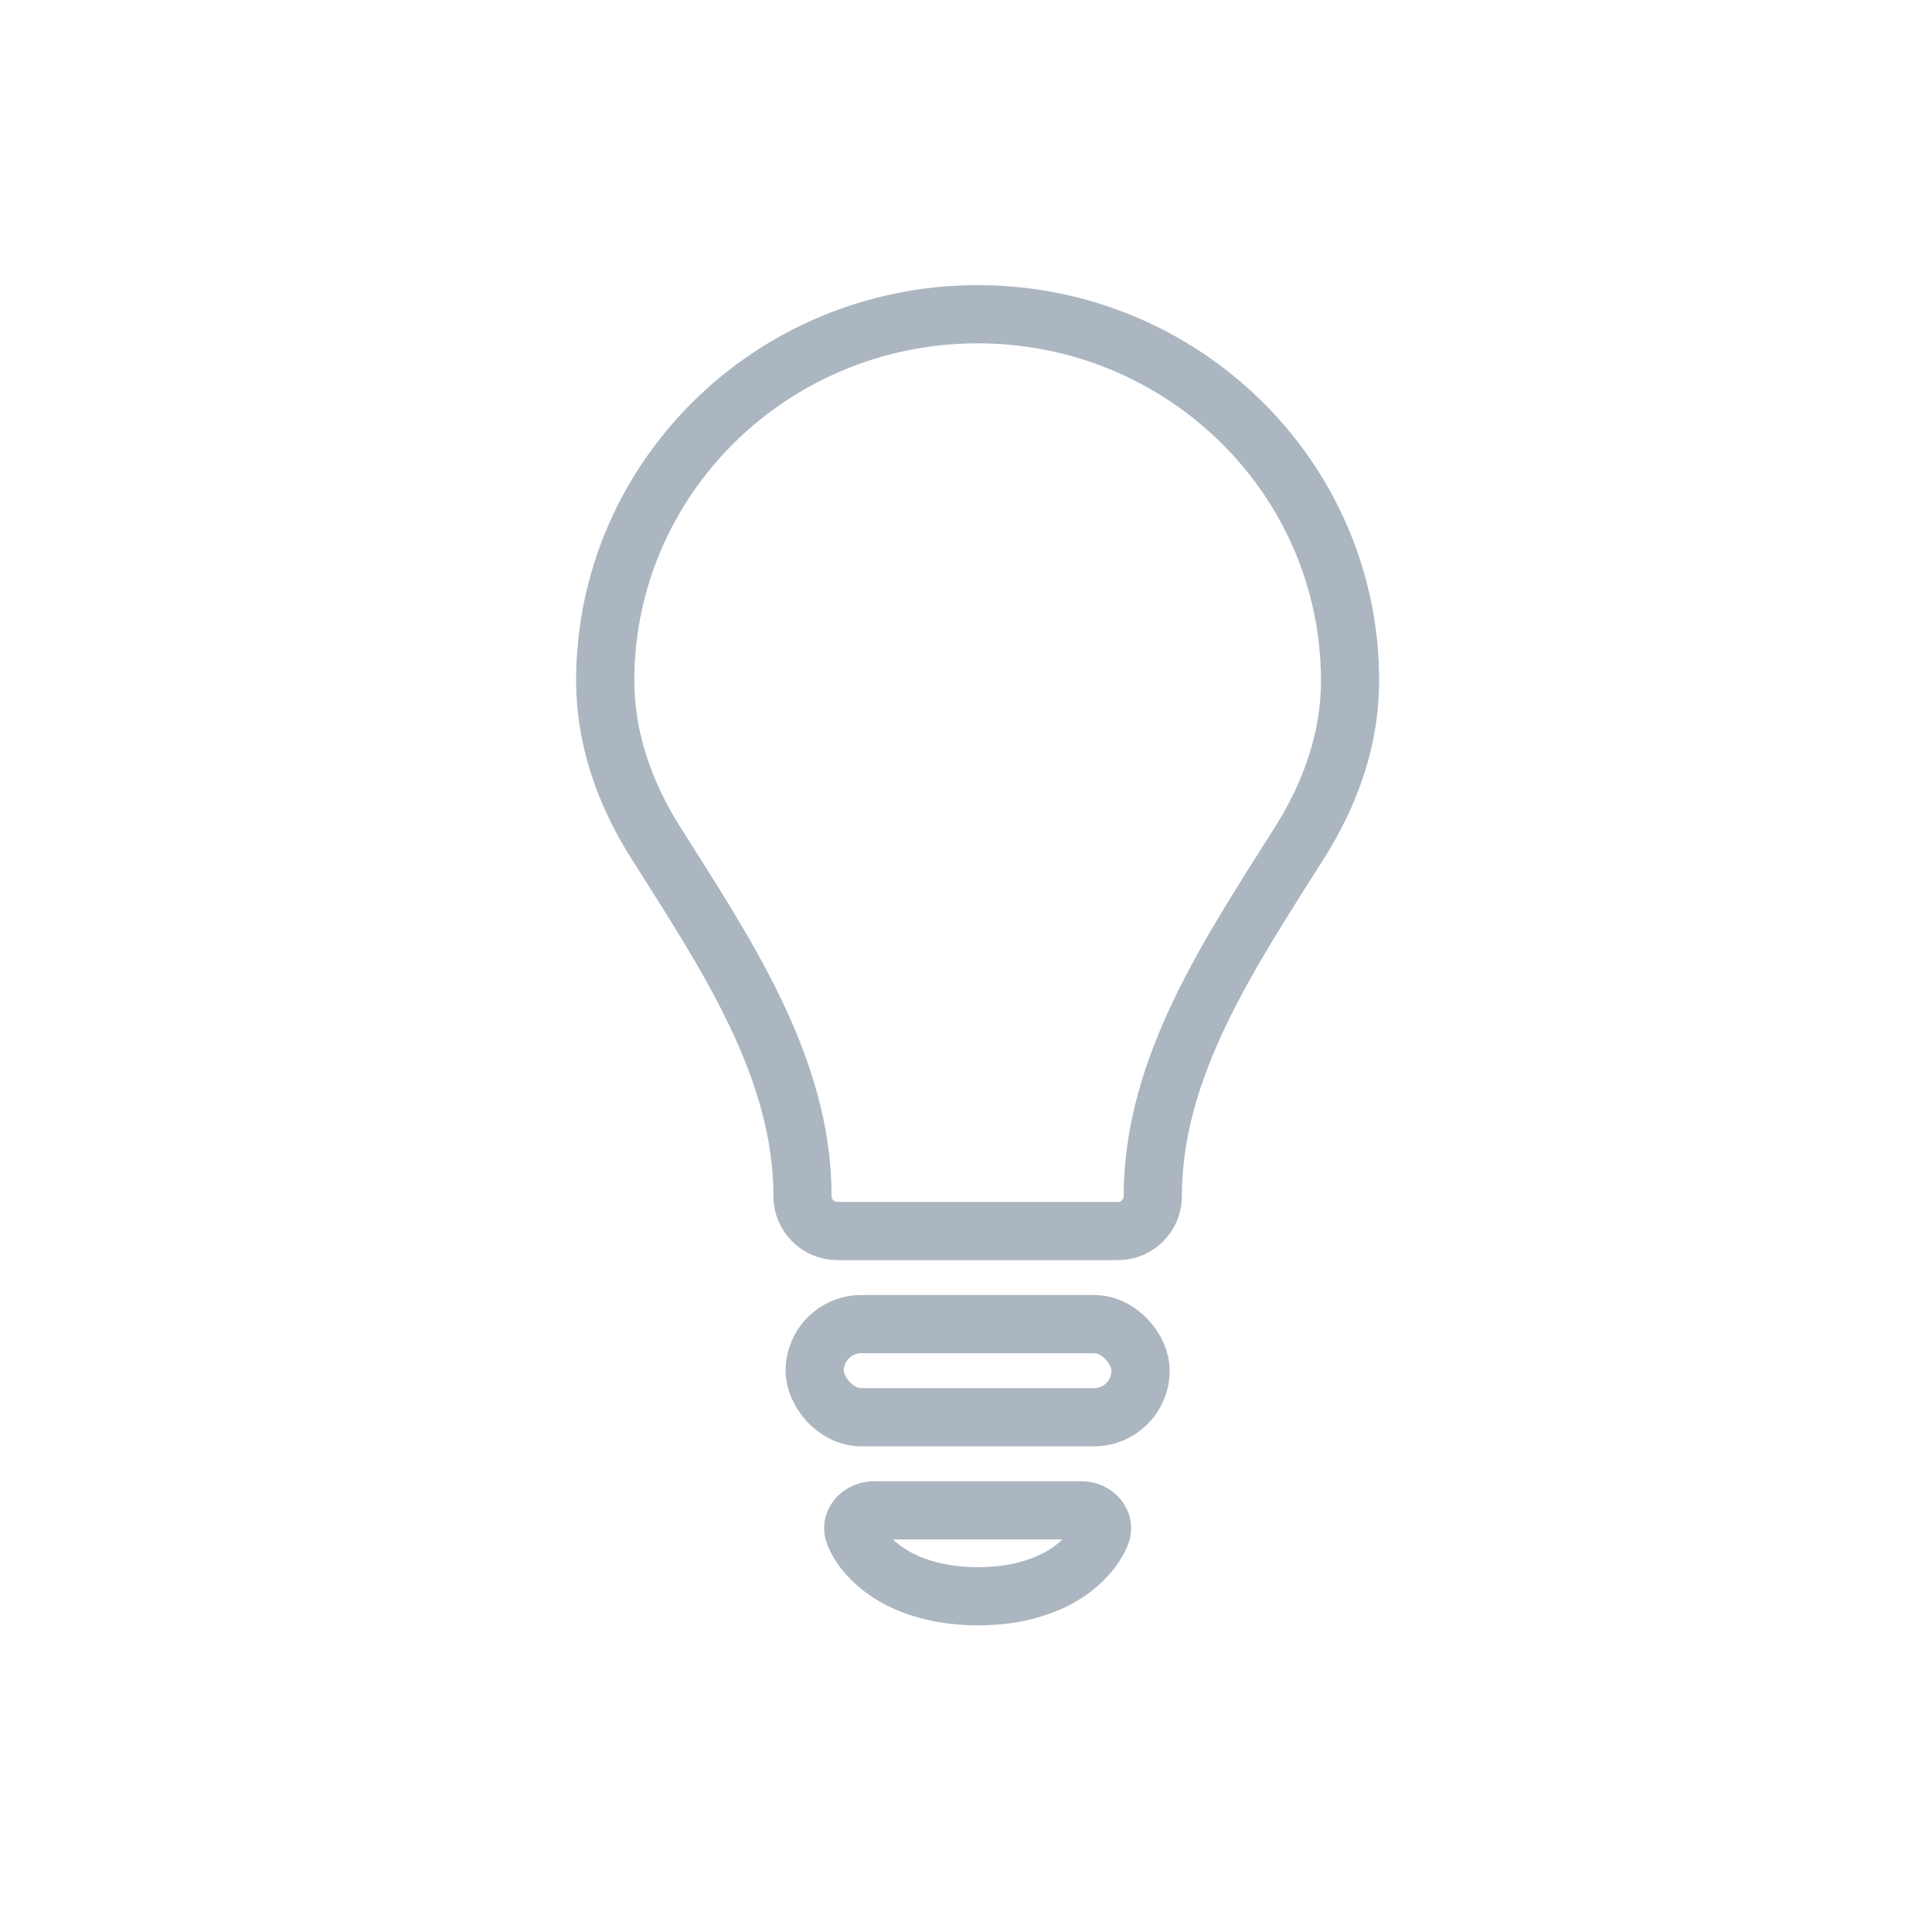
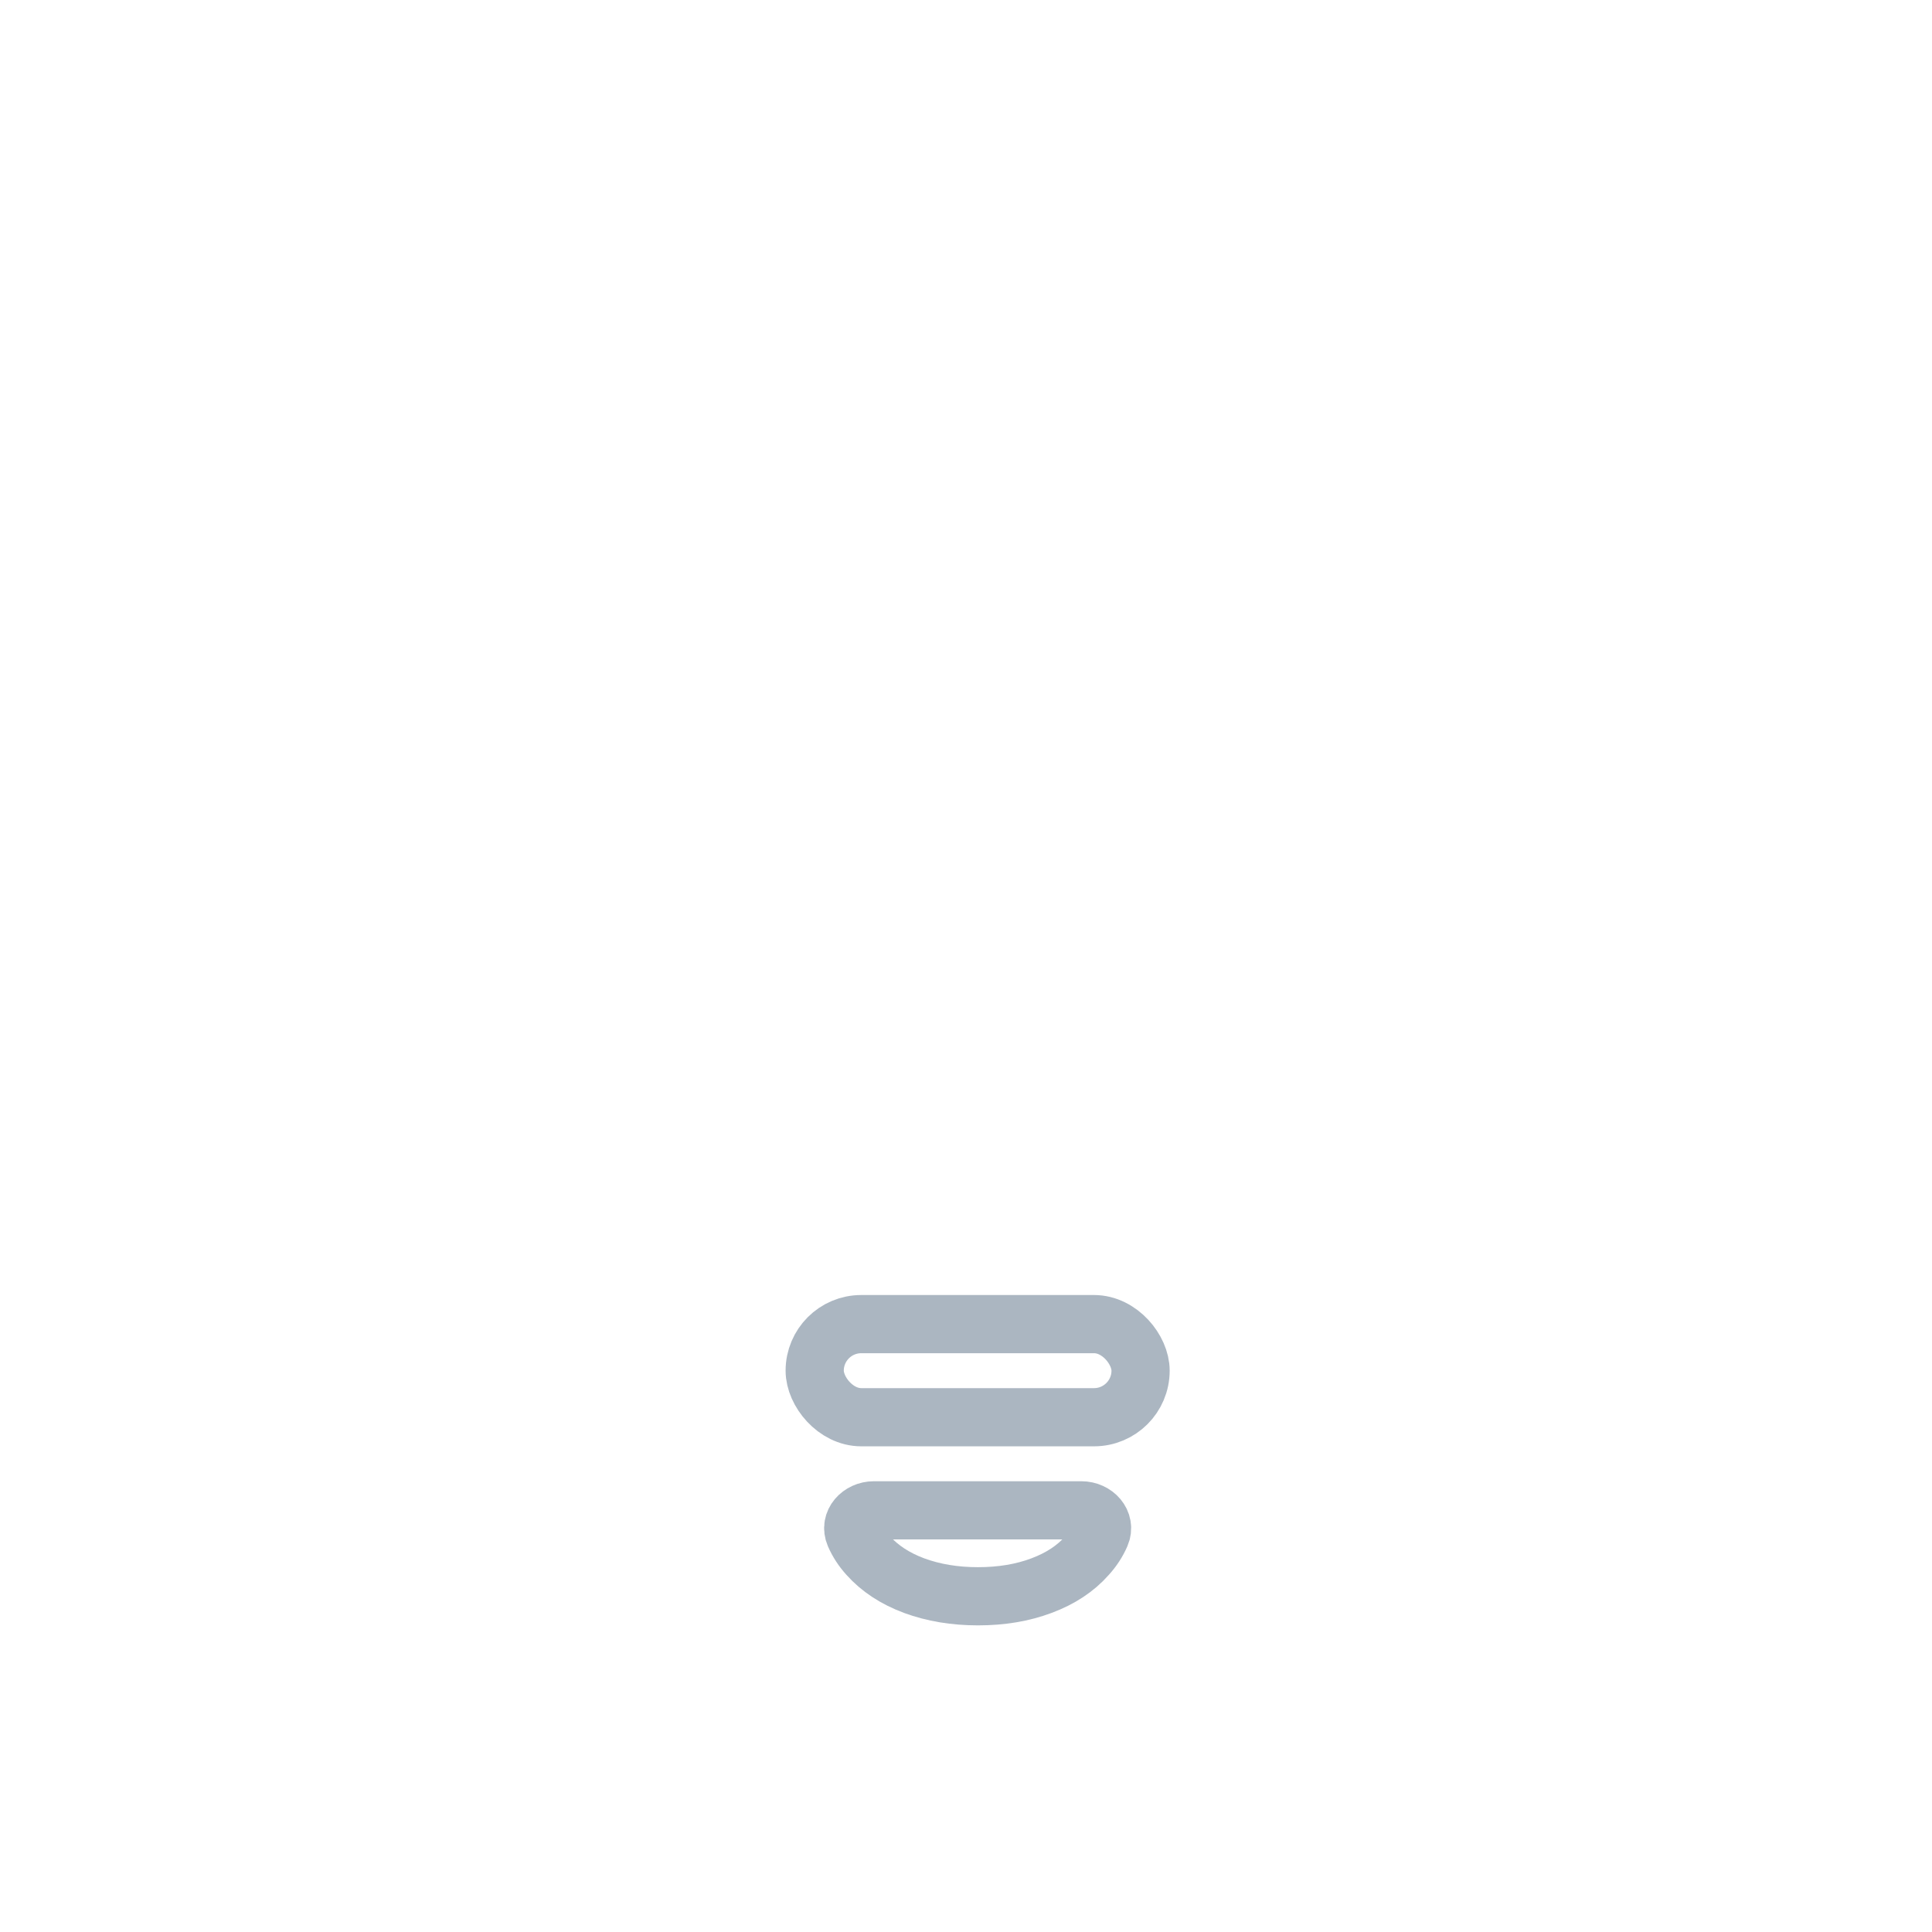
<svg xmlns="http://www.w3.org/2000/svg" width="83" height="83" viewBox="0 0 83 83" fill="none">
-   <path d="M42 13.5C50.837 13.5 58 20.549 58 29.245C58 31.73 57.165 34.08 55.849 36.17C52.871 40.898 49.524 45.802 49.524 51.39C49.524 52.215 48.855 52.885 48.029 52.885H35.971C35.145 52.885 34.476 52.215 34.476 51.39C34.476 45.802 31.129 40.898 28.151 36.17C26.835 34.08 26 31.73 26 29.245C26 20.549 33.163 13.5 42 13.5Z" stroke="#ABB6C1" stroke-width="2.5" />
  <rect x="35" y="56.885" width="14" height="4" rx="2" stroke="#ABB6C1" stroke-width="2.5" />
  <path d="M39.274 68.121C40.101 68.425 41.014 68.577 42.014 68.577C43.024 68.577 43.933 68.425 44.74 68.121C45.558 67.817 46.211 67.385 46.702 66.826C46.952 66.552 47.146 66.253 47.286 65.93C47.516 65.395 47.041 64.885 46.458 64.885H37.542C36.959 64.885 36.483 65.395 36.714 65.93C36.854 66.253 37.048 66.552 37.298 66.826C37.798 67.385 38.457 67.817 39.274 68.121Z" stroke="#ABB6C1" stroke-width="2.5" />
</svg>